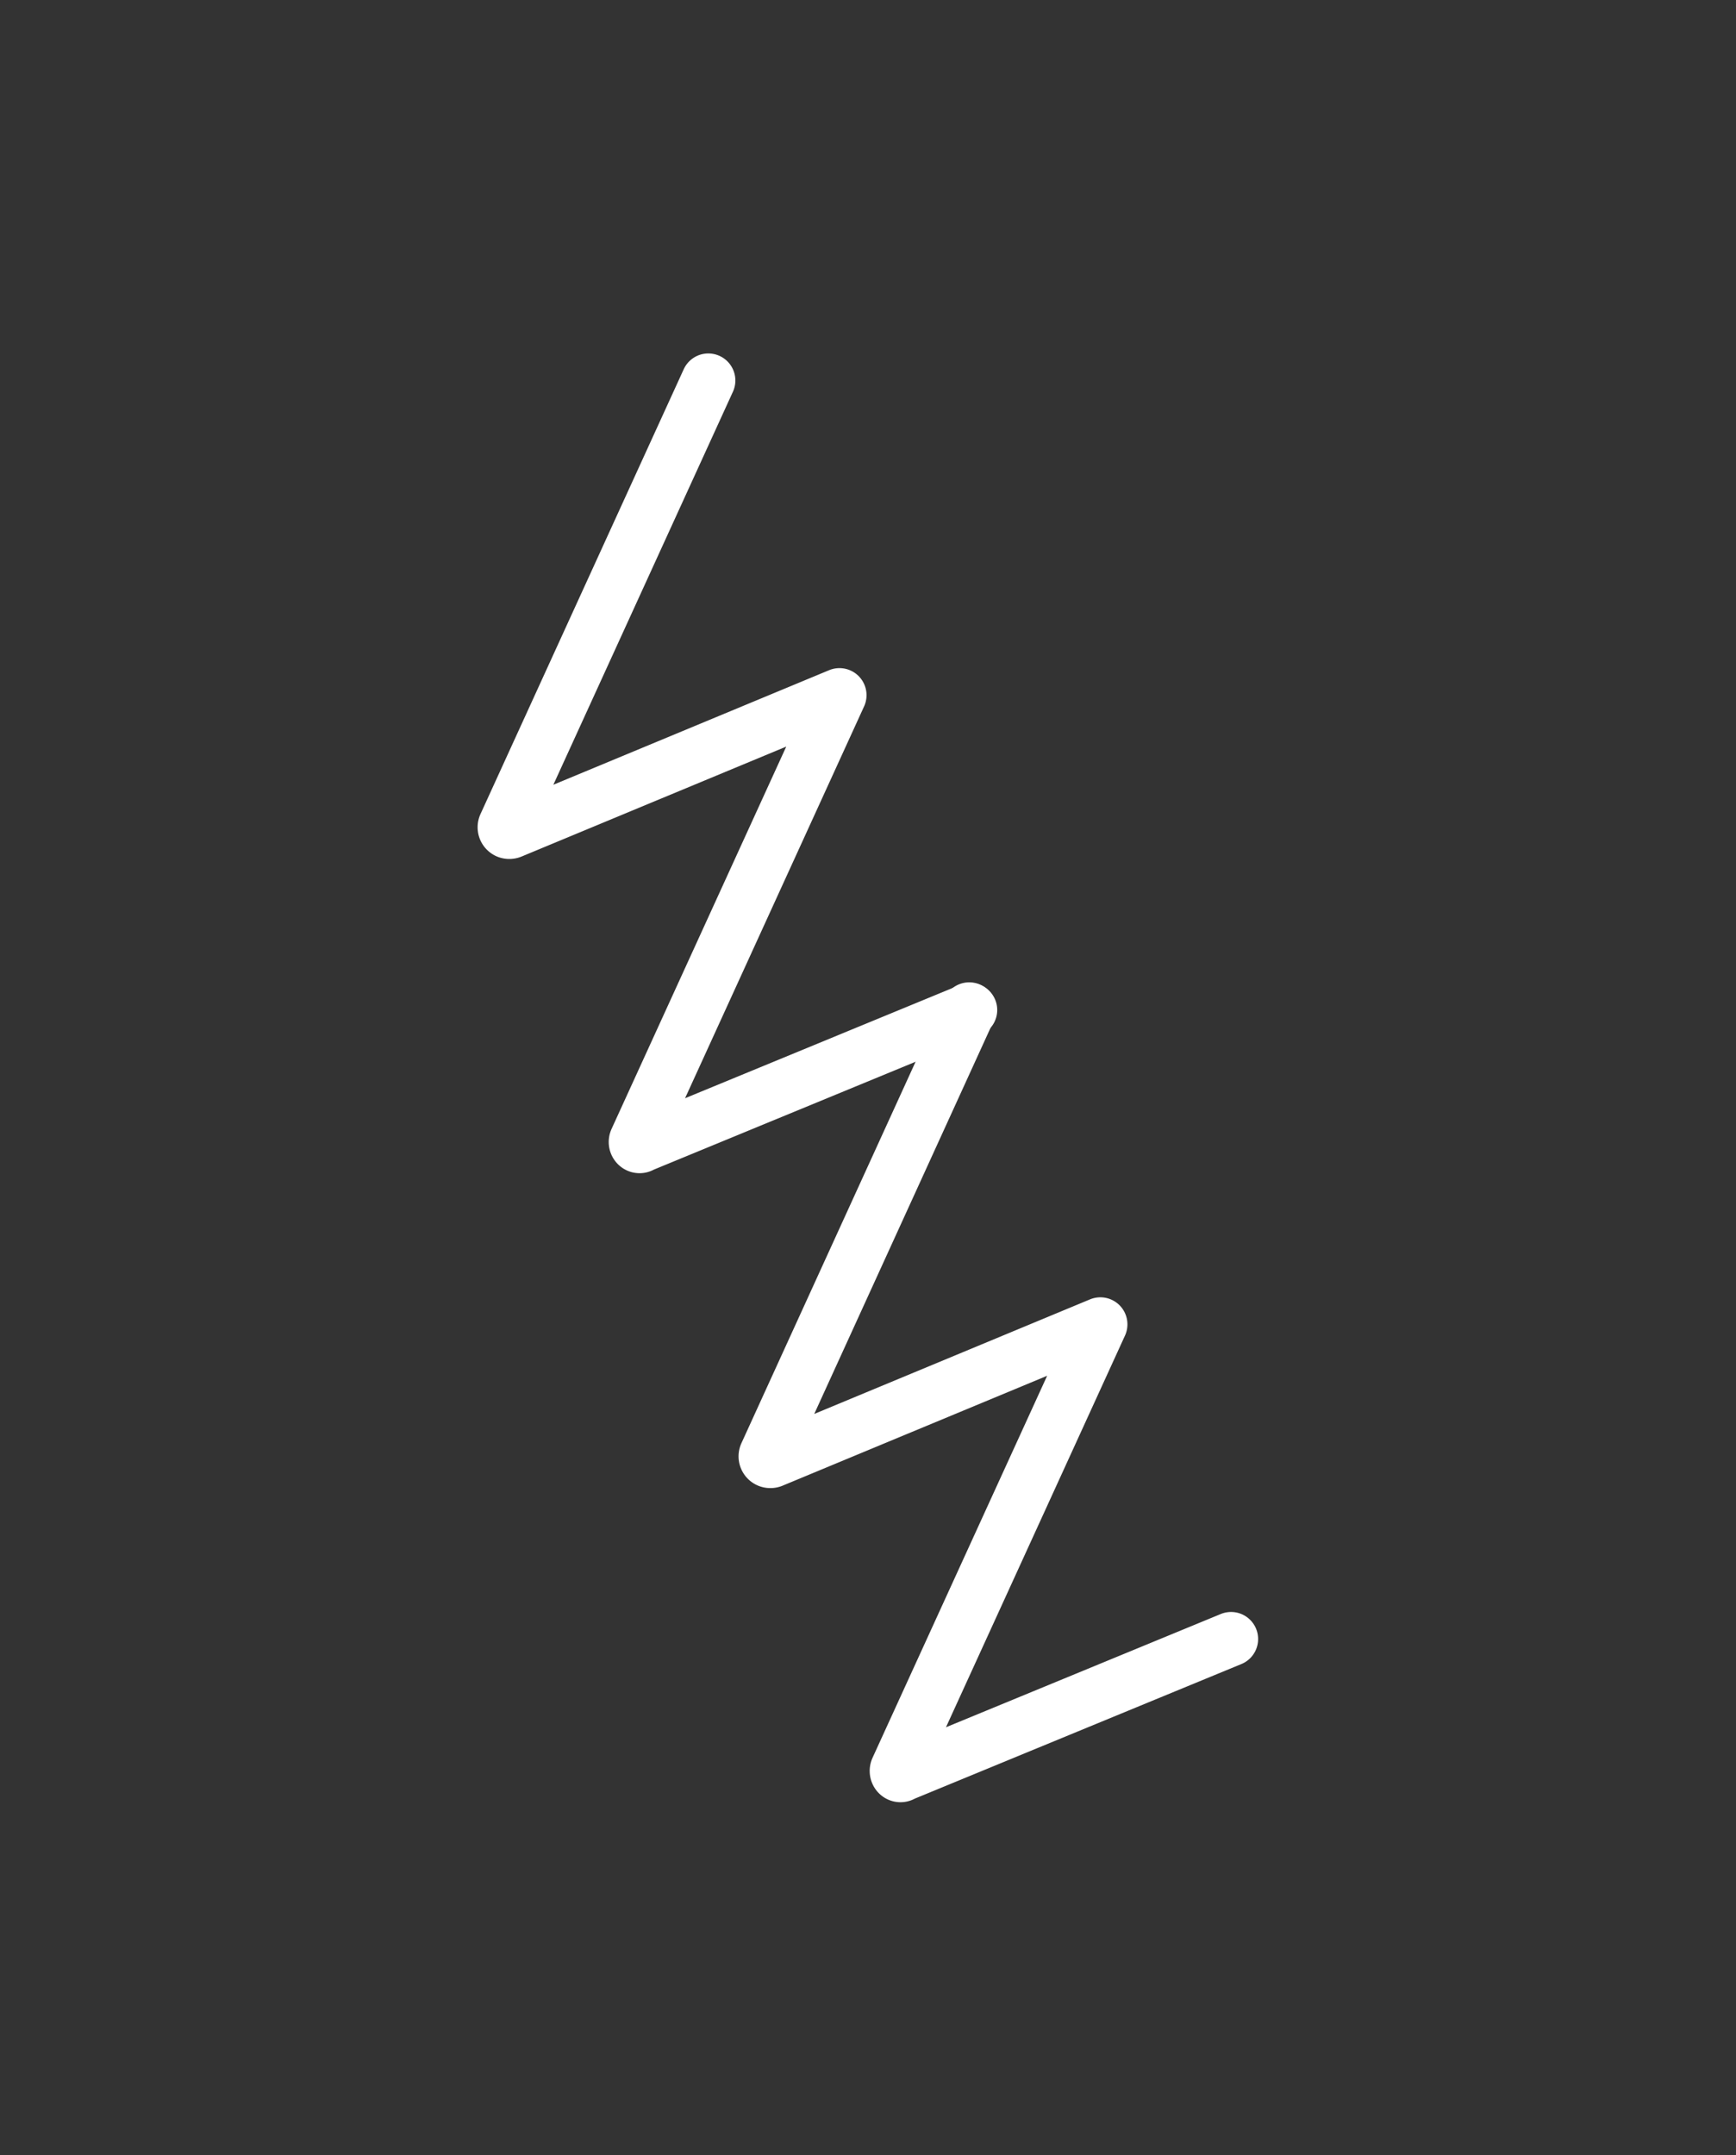
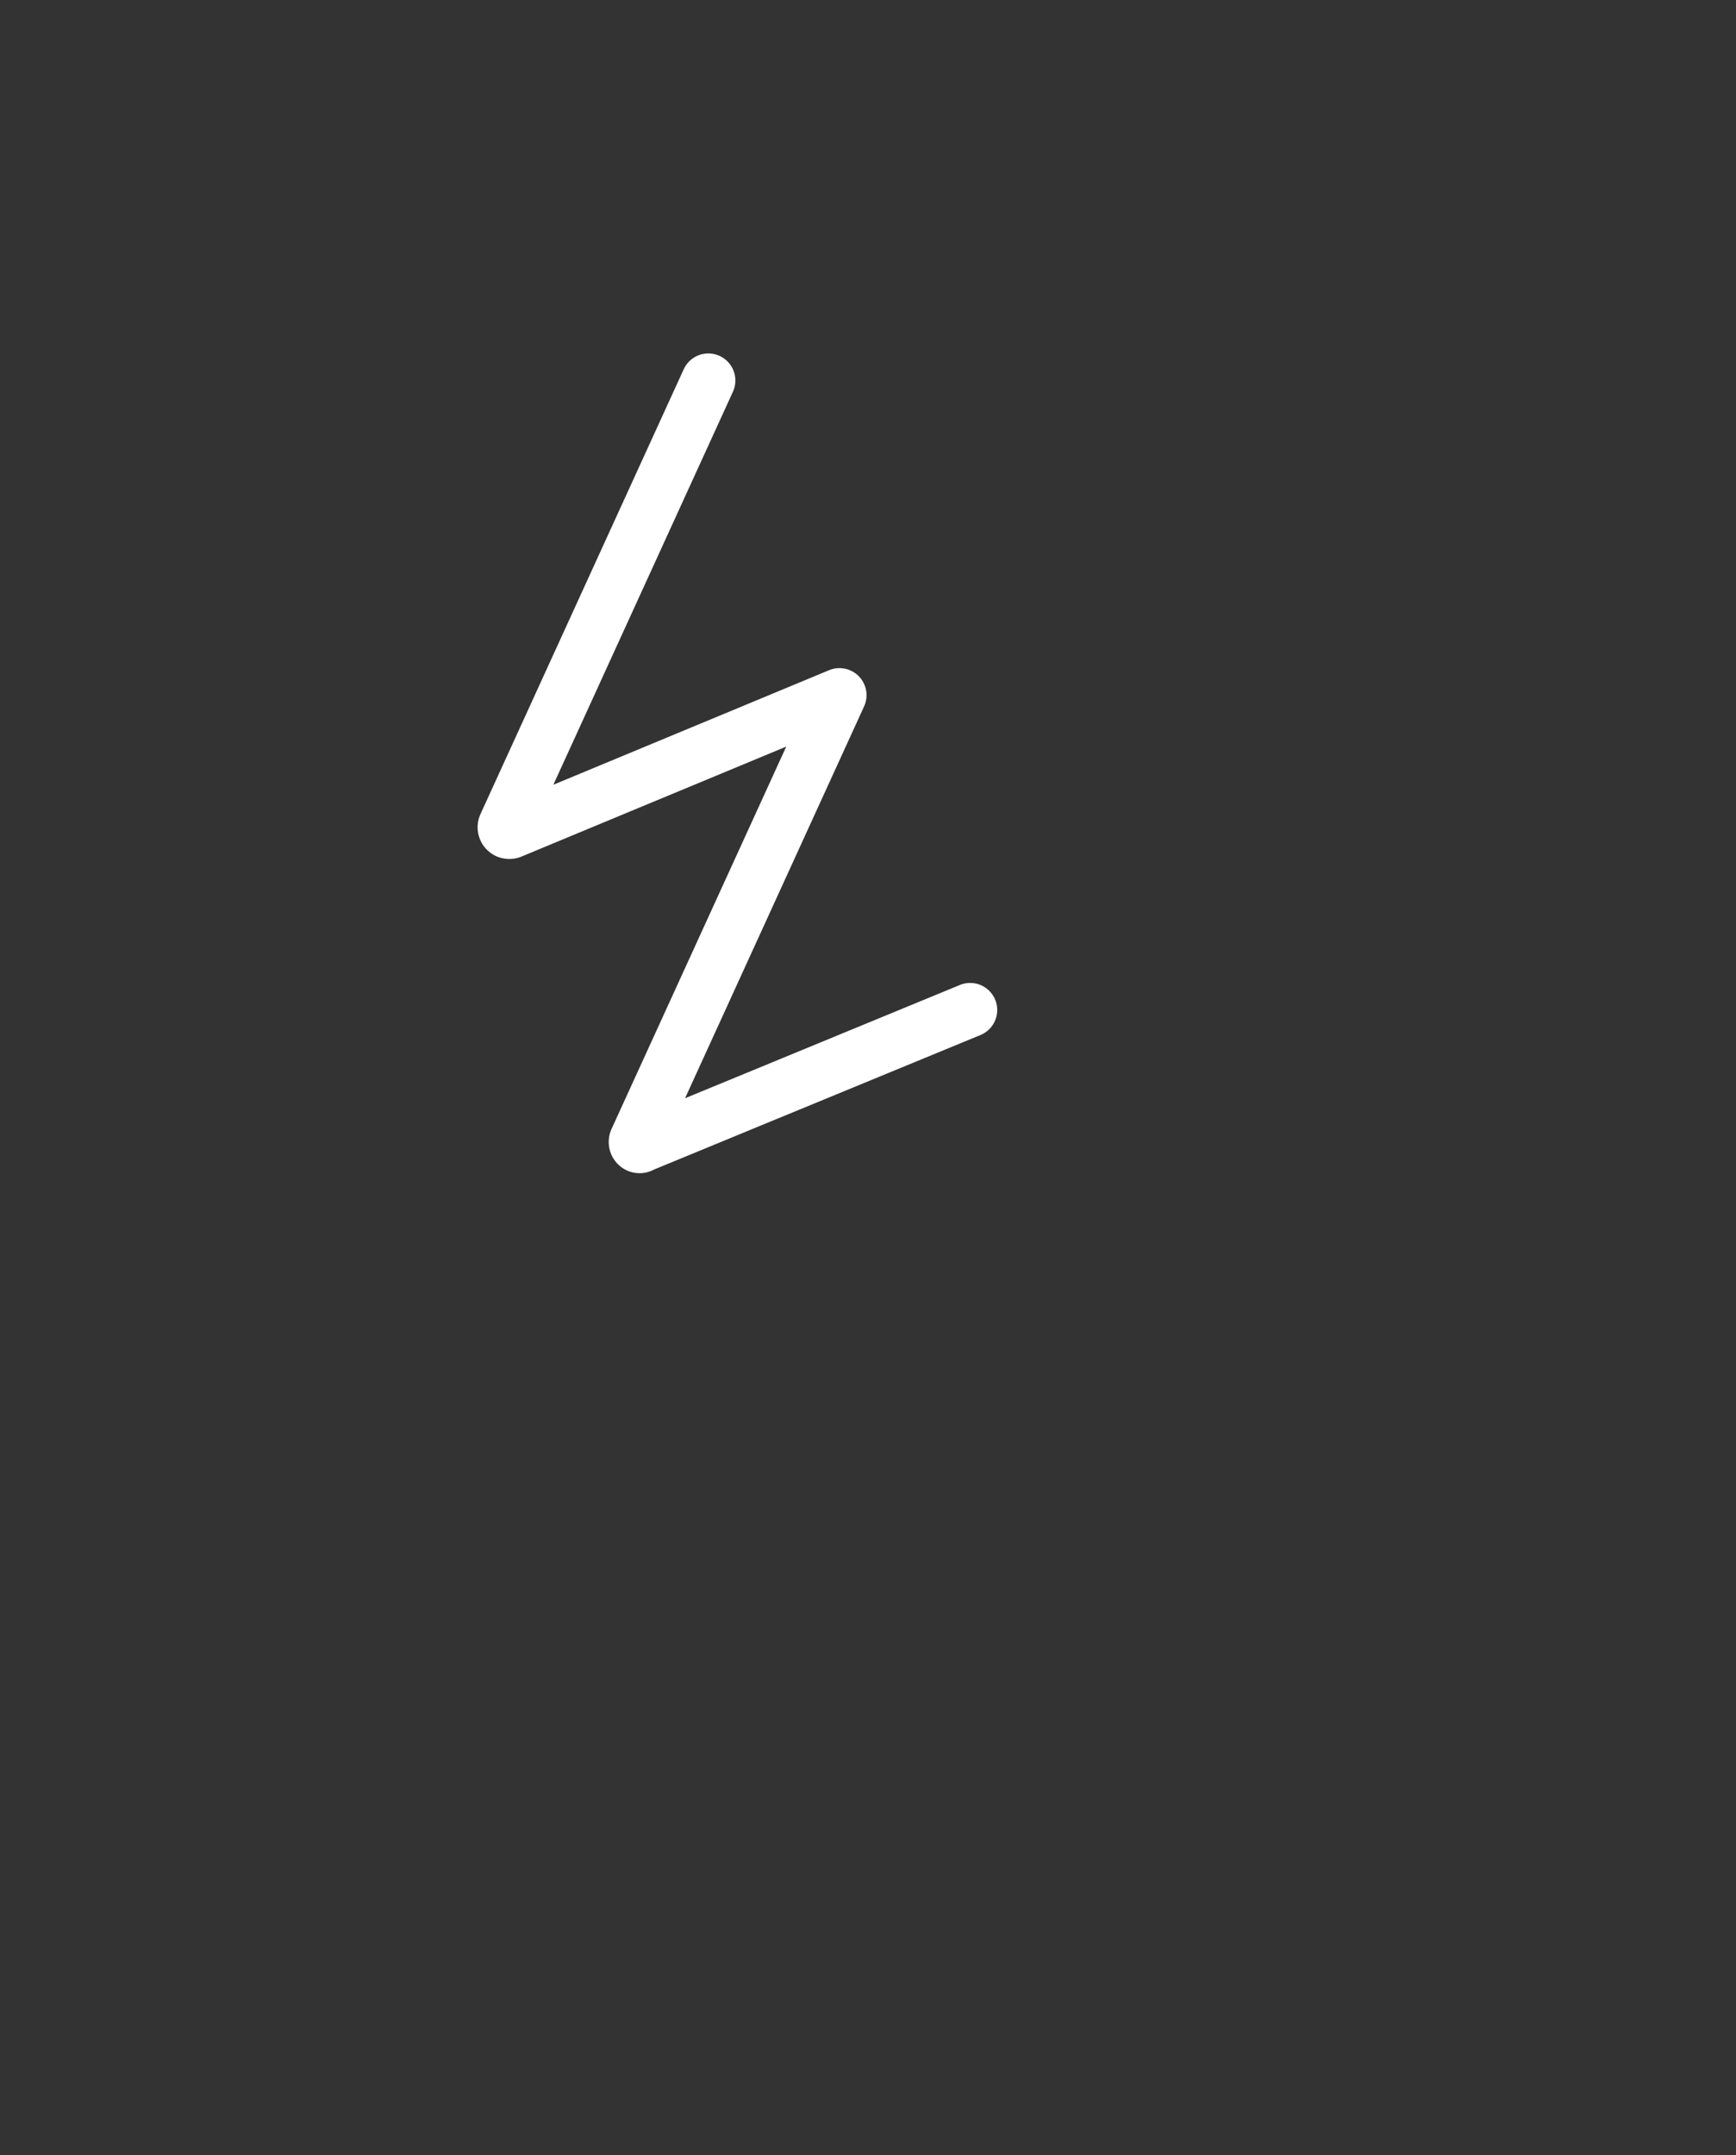
<svg xmlns="http://www.w3.org/2000/svg" id="Слой_1" data-name="Слой 1" viewBox="0 0 111.05 137.81">
  <rect x="0" y="0" width="111.05" height="137.81" fill="#333333" stroke="none" />
  <defs>
    <style>.cls-1{fill:none;stroke:#fff;stroke-linecap:round;stroke-linejoin:round;stroke-width:3.46px;}</style>
  </defs>
-   <path class="cls-1" d="M62,64.54,49,93a.3.3,0,0,0,.17.4.33.33,0,0,0,.22,0l21-8.72-13,28.43c-.11.25.14.51.36.34l21-8.65" />
  <path class="cls-1" d="M45.31,24.33l-13,28.44a.3.3,0,0,0,.15.4.33.33,0,0,0,.24,0l21-8.72-13,28.44c-.12.25.14.51.36.34l21-8.65" />
</svg>